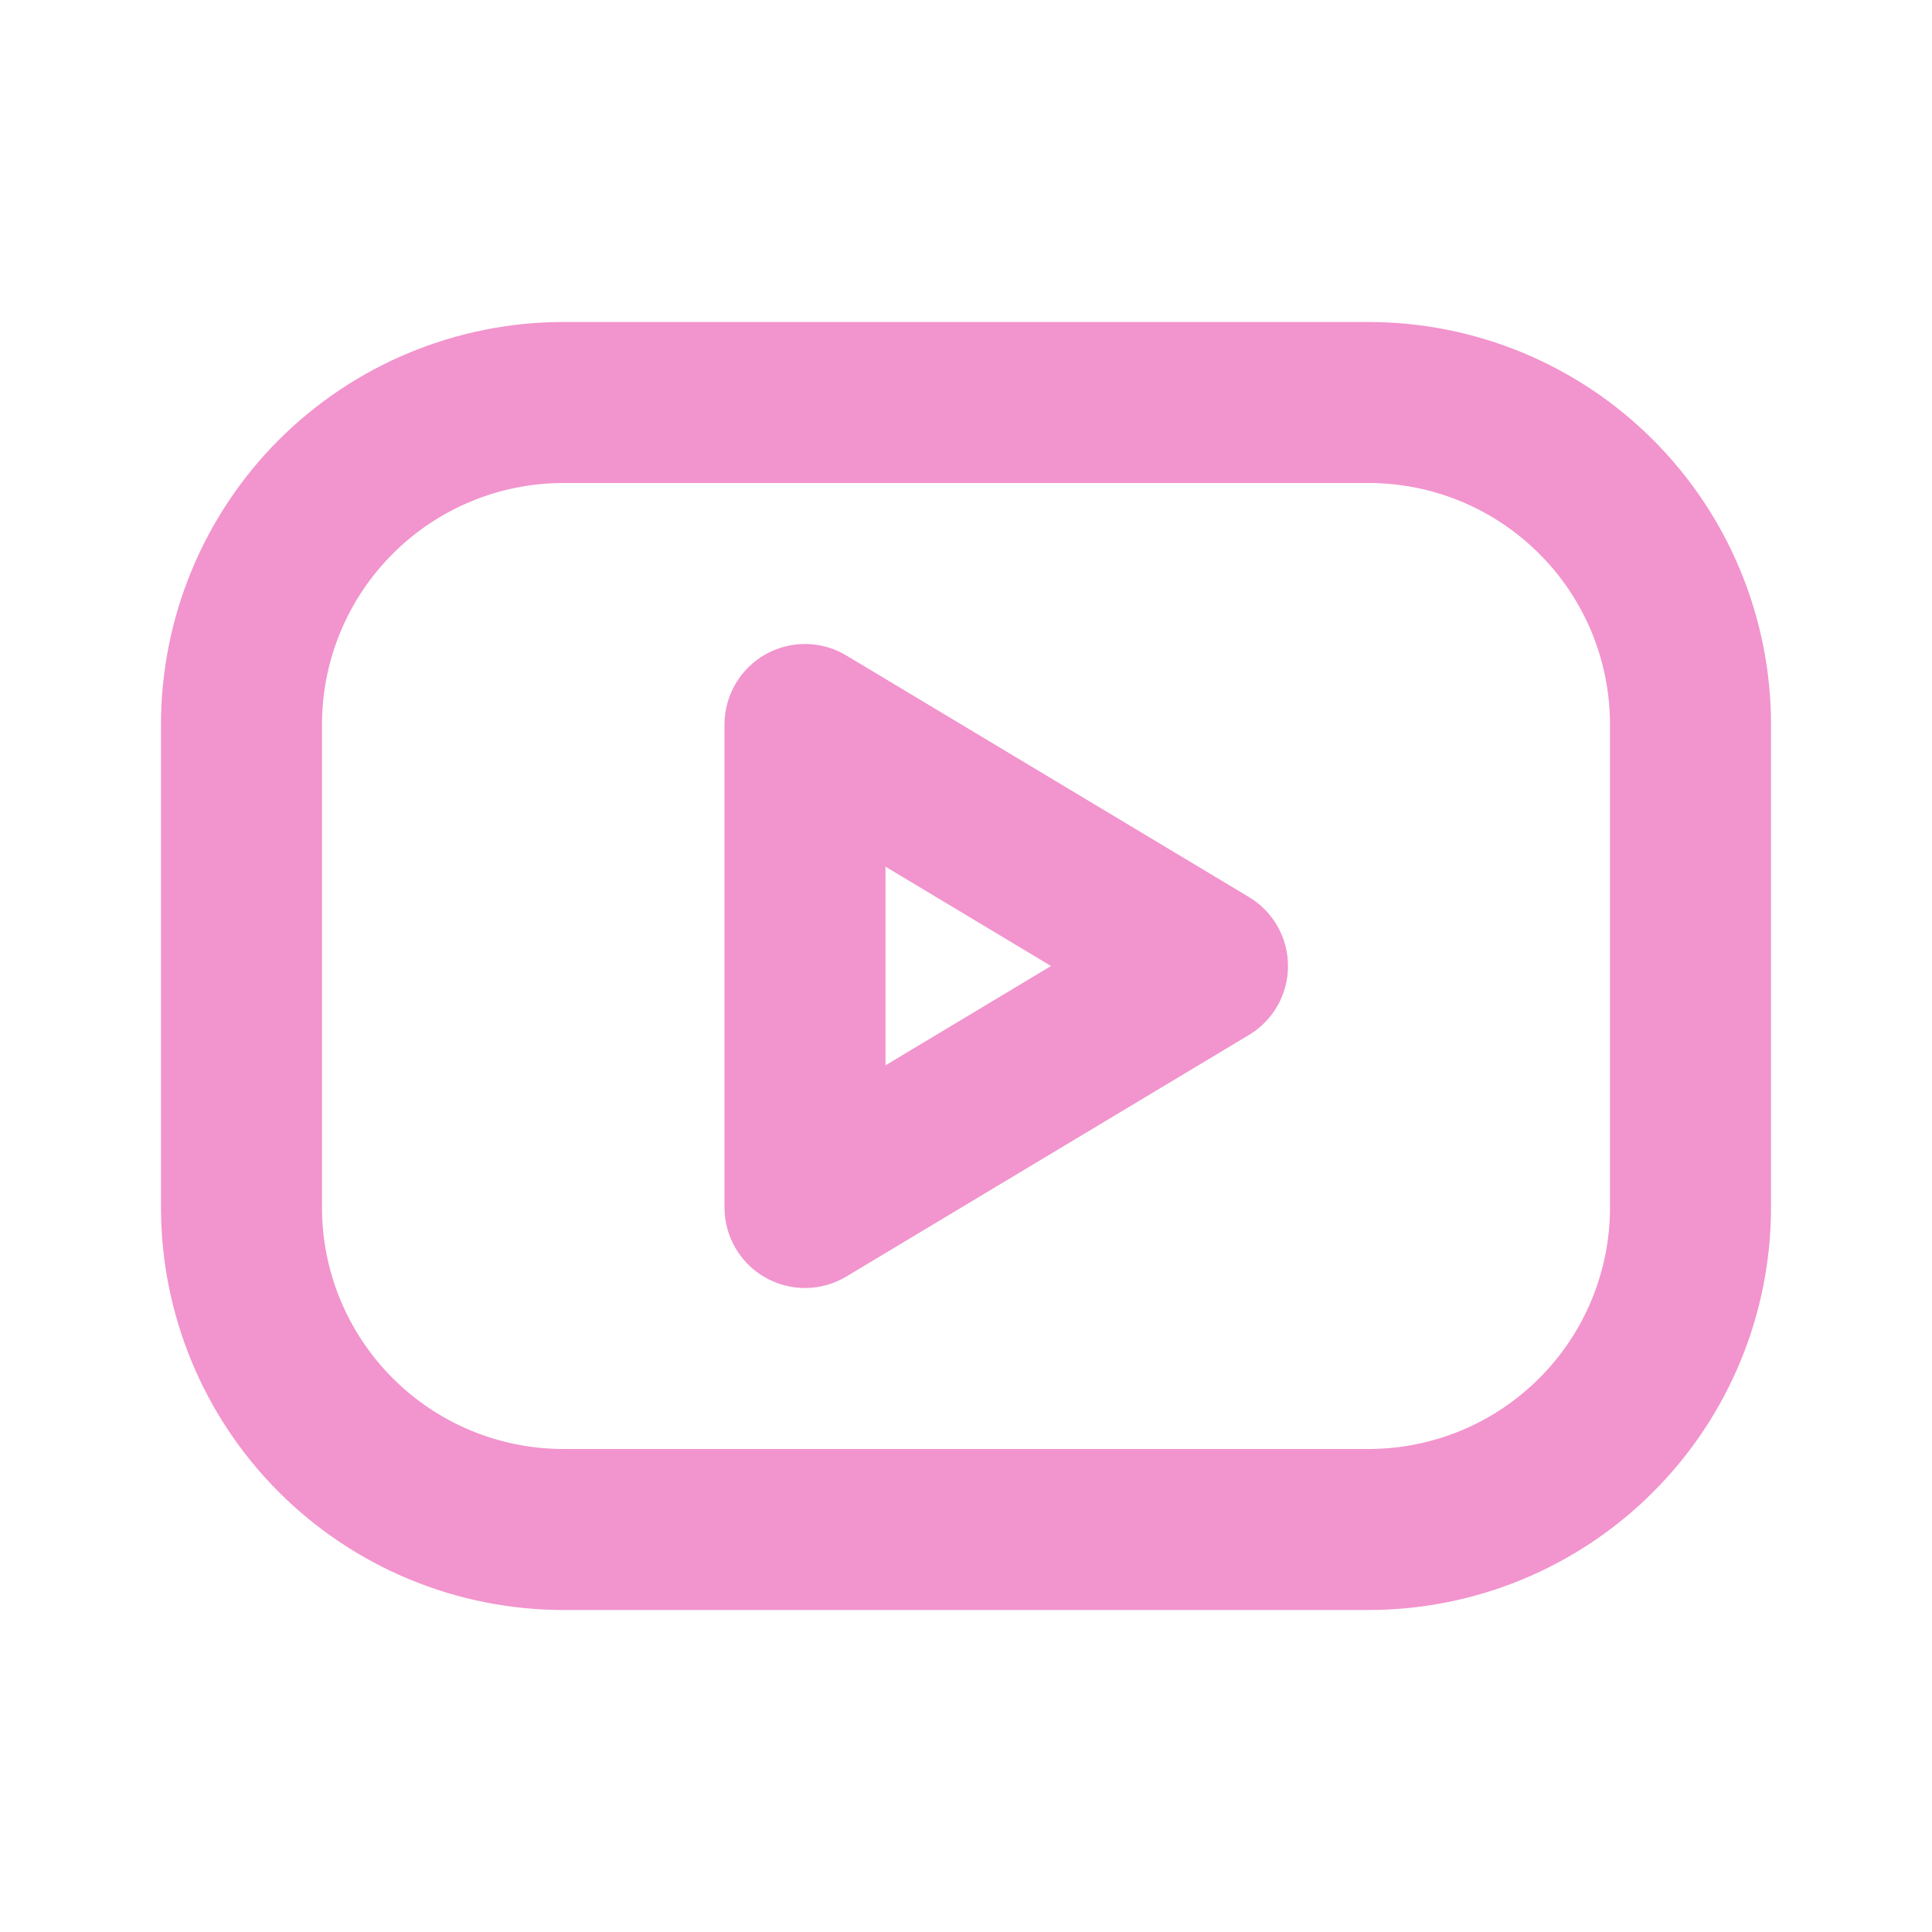
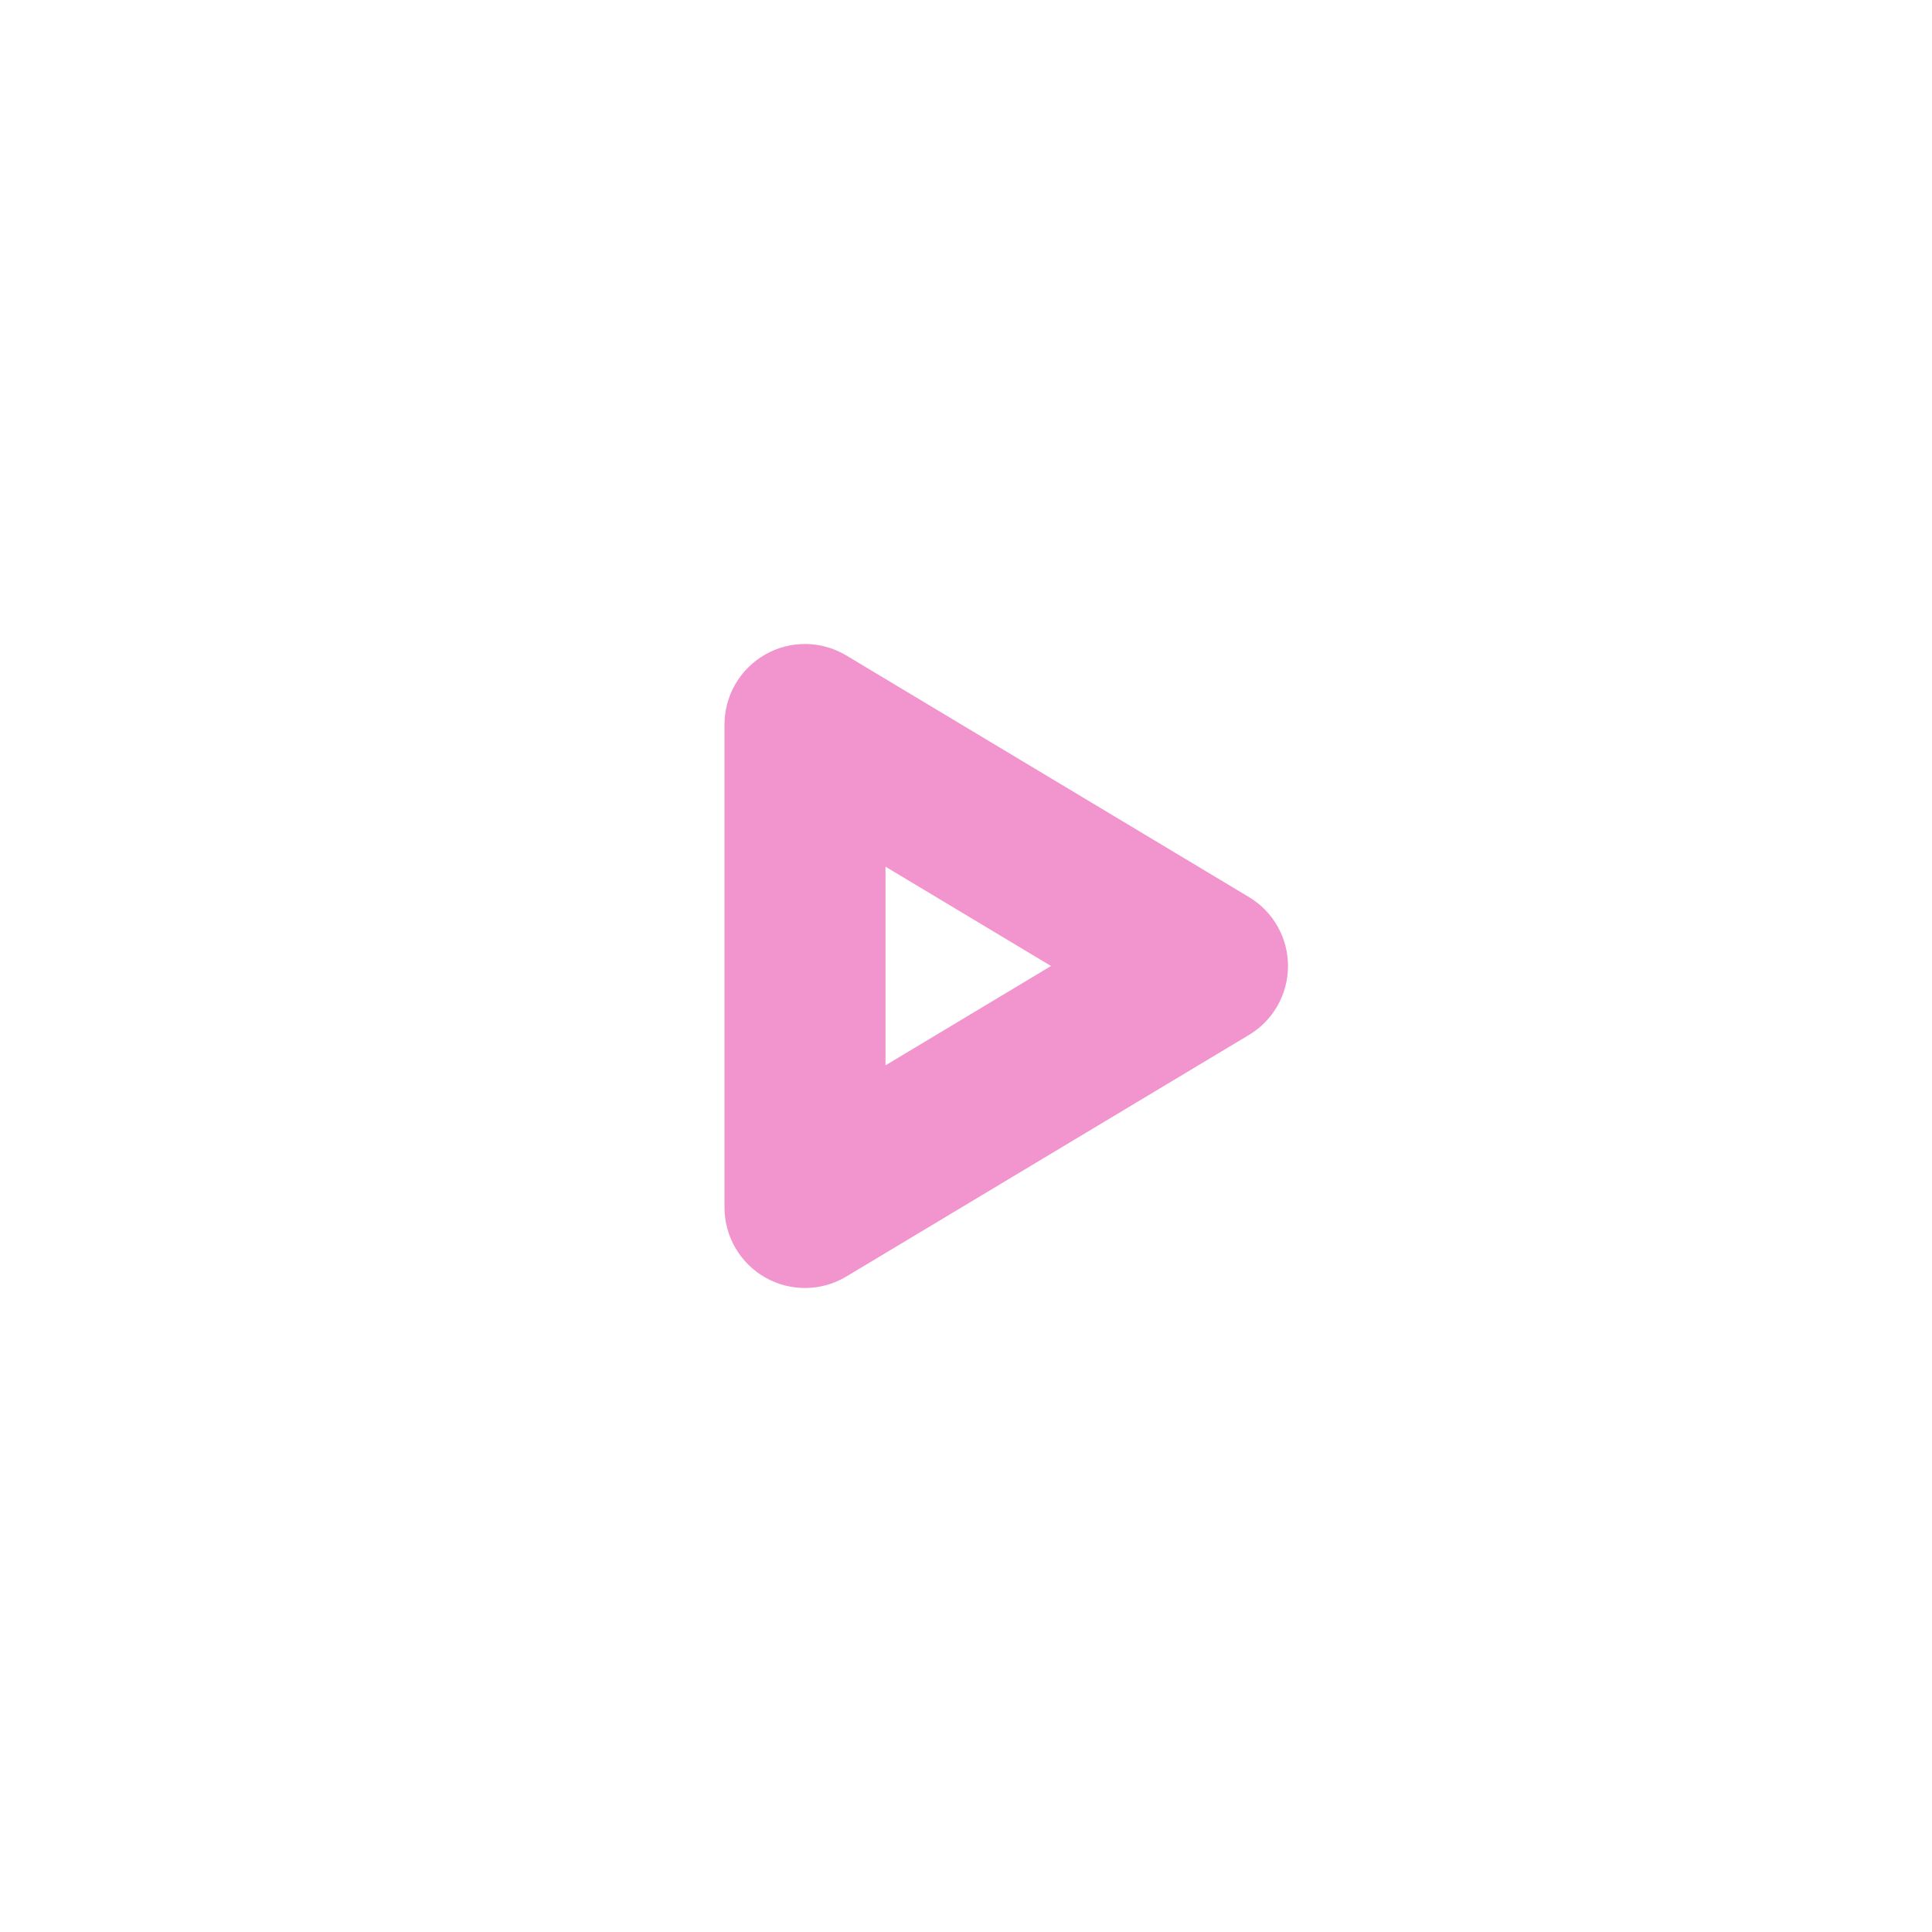
<svg xmlns="http://www.w3.org/2000/svg" width="24" height="24" viewBox="0 0 24 24" fill="none">
-   <path fill-rule="evenodd" clip-rule="evenodd" d="M7 6C6.204 6 5.441 6.316 4.879 6.879C4.316 7.441 4 8.204 4 9V15C4 15.796 4.316 16.559 4.879 17.121C5.441 17.684 6.204 18 7 18H17C17.796 18 18.559 17.684 19.121 17.121C19.684 16.559 20 15.796 20 15V9C20 8.204 19.684 7.441 19.121 6.879C18.559 6.316 17.796 6 17 6H7ZM3.464 5.464C4.402 4.527 5.674 4 7 4H17C18.326 4 19.598 4.527 20.535 5.464C21.473 6.402 22 7.674 22 9V15C22 16.326 21.473 17.598 20.535 18.535C19.598 19.473 18.326 20 17 20H7C5.674 20 4.402 19.473 3.464 18.535C2.527 17.598 2 16.326 2 15V9C2 7.674 2.527 6.402 3.464 5.464Z" fill="#F294CD" />
  <path fill-rule="evenodd" clip-rule="evenodd" d="M9.507 8.13C9.821 7.952 10.206 7.957 10.514 8.143L15.514 11.143C15.816 11.323 16 11.649 16 12C16 12.351 15.816 12.677 15.514 12.857L10.514 15.857C10.206 16.043 9.821 16.048 9.507 15.87C9.194 15.693 9 15.36 9 15V9C9 8.64 9.194 8.307 9.507 8.13ZM11 10.766V13.234L13.056 12L11 10.766Z" fill="#F294CD" />
</svg>